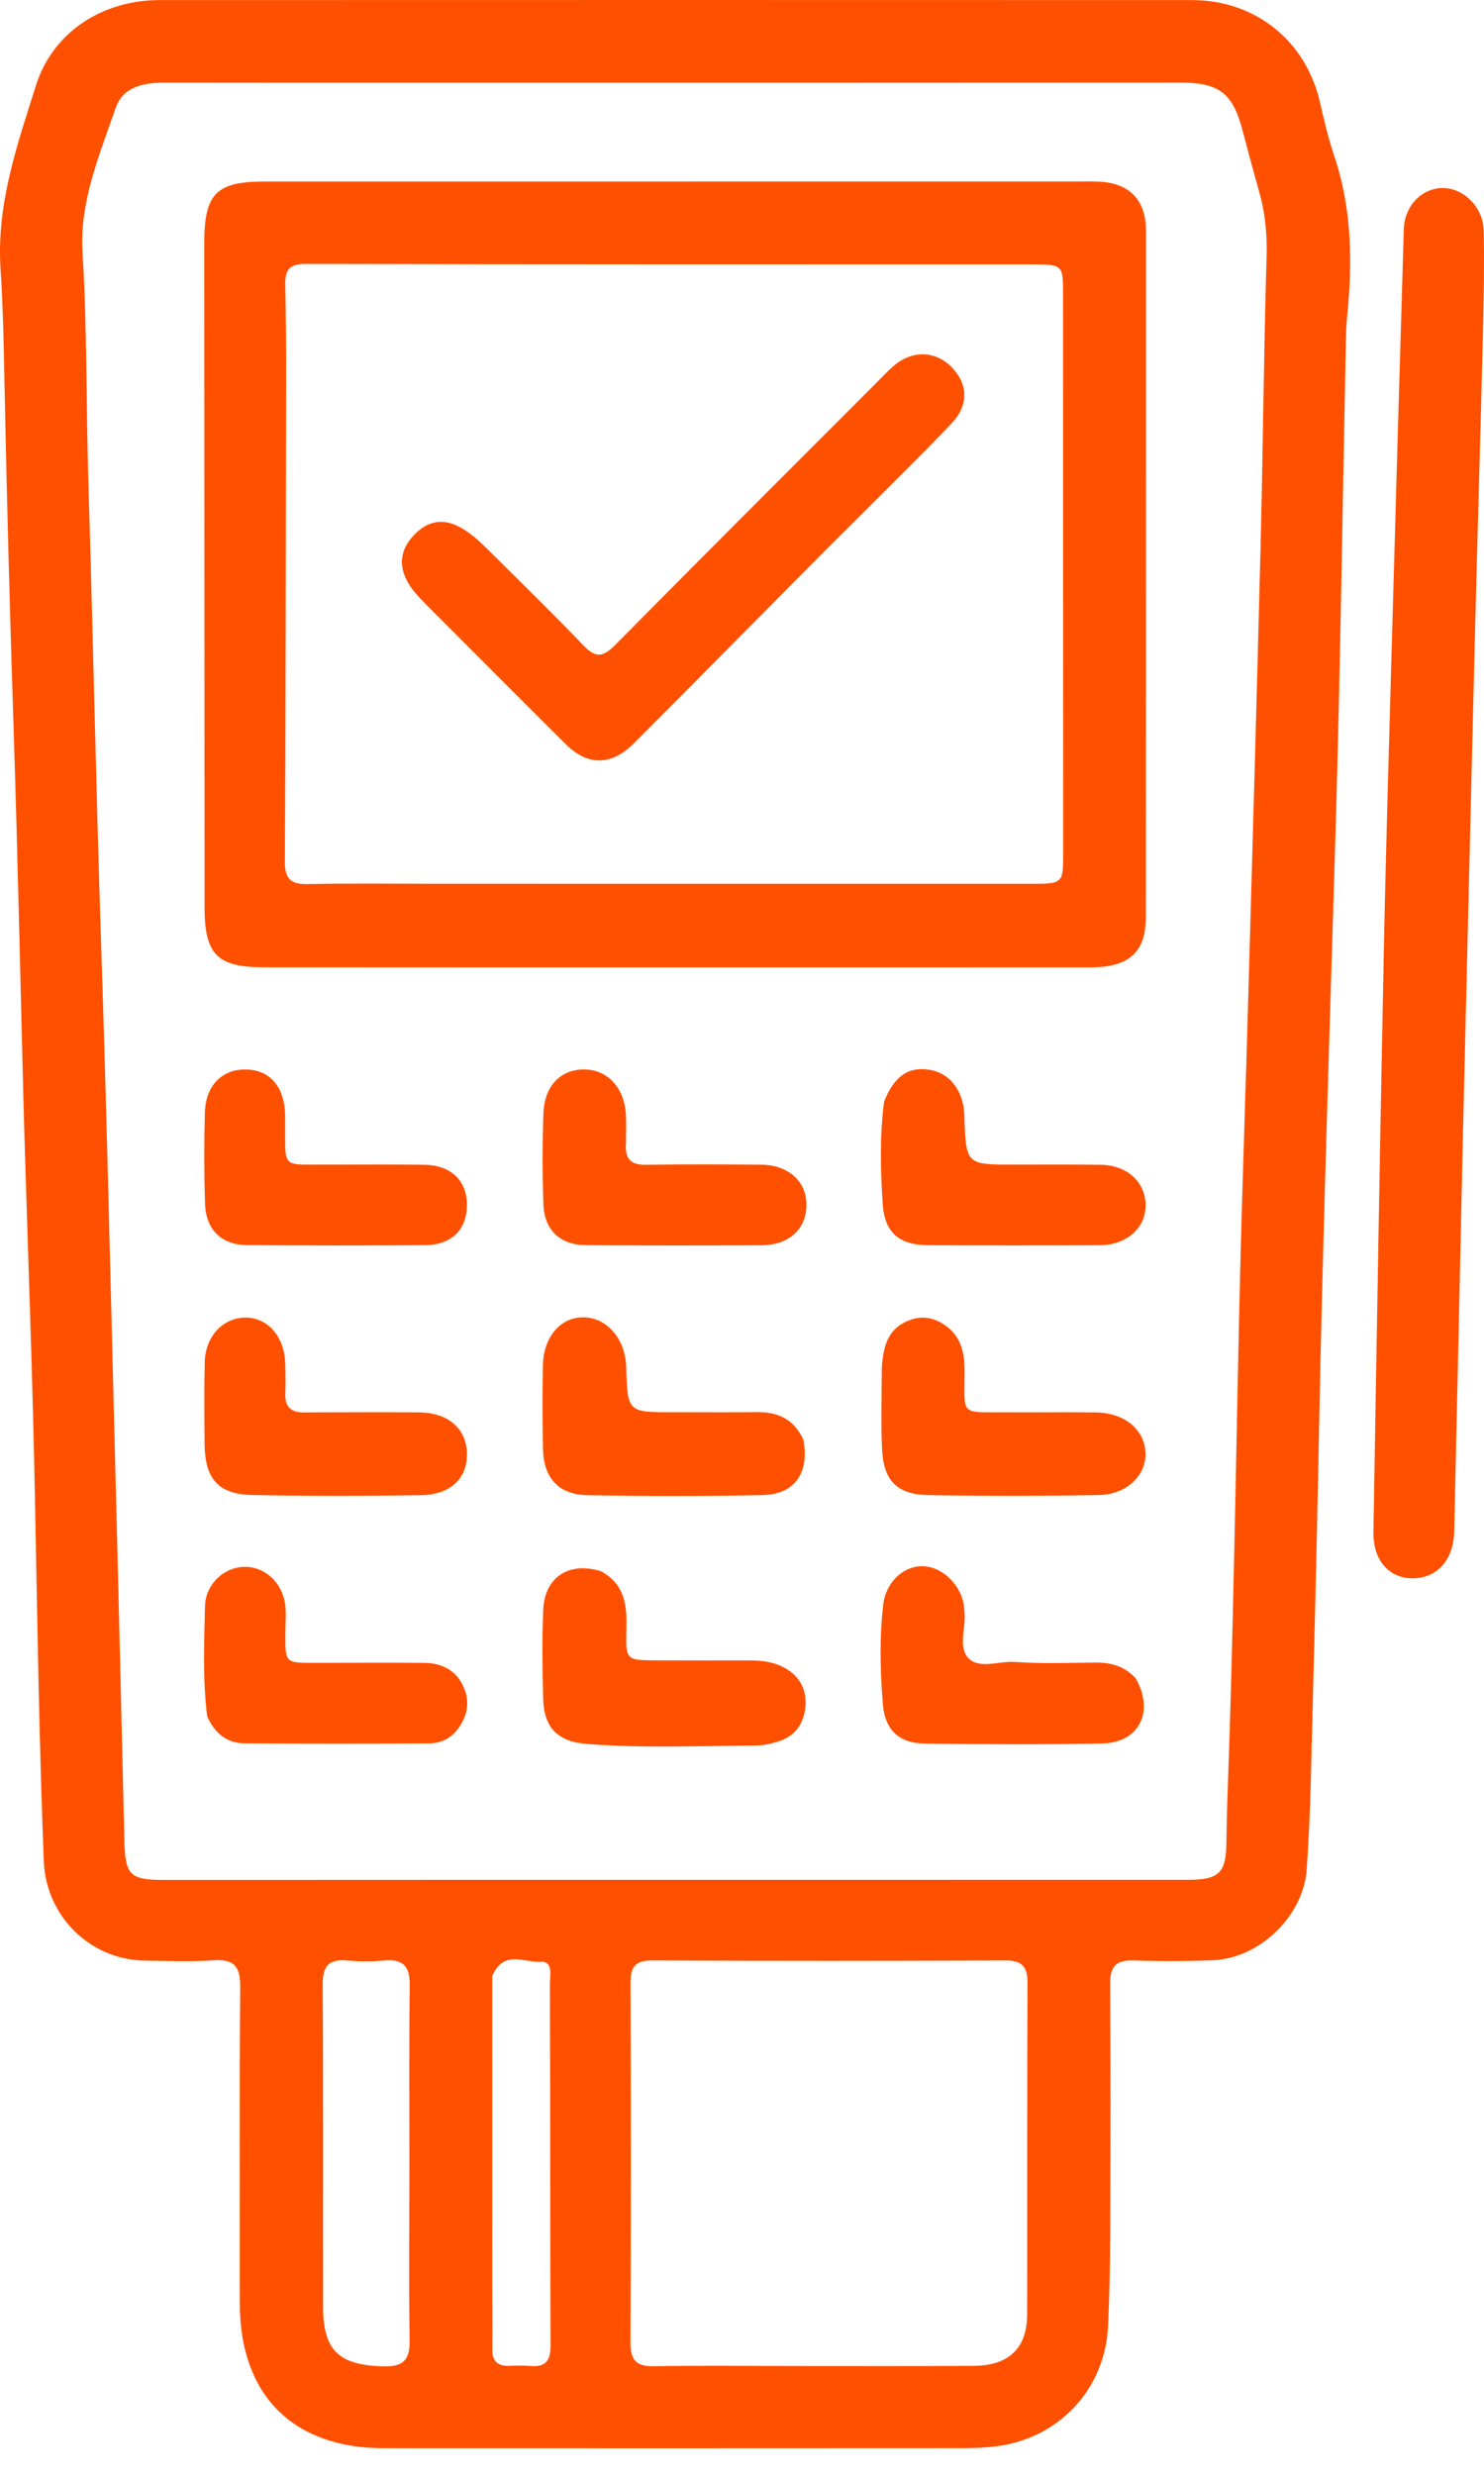
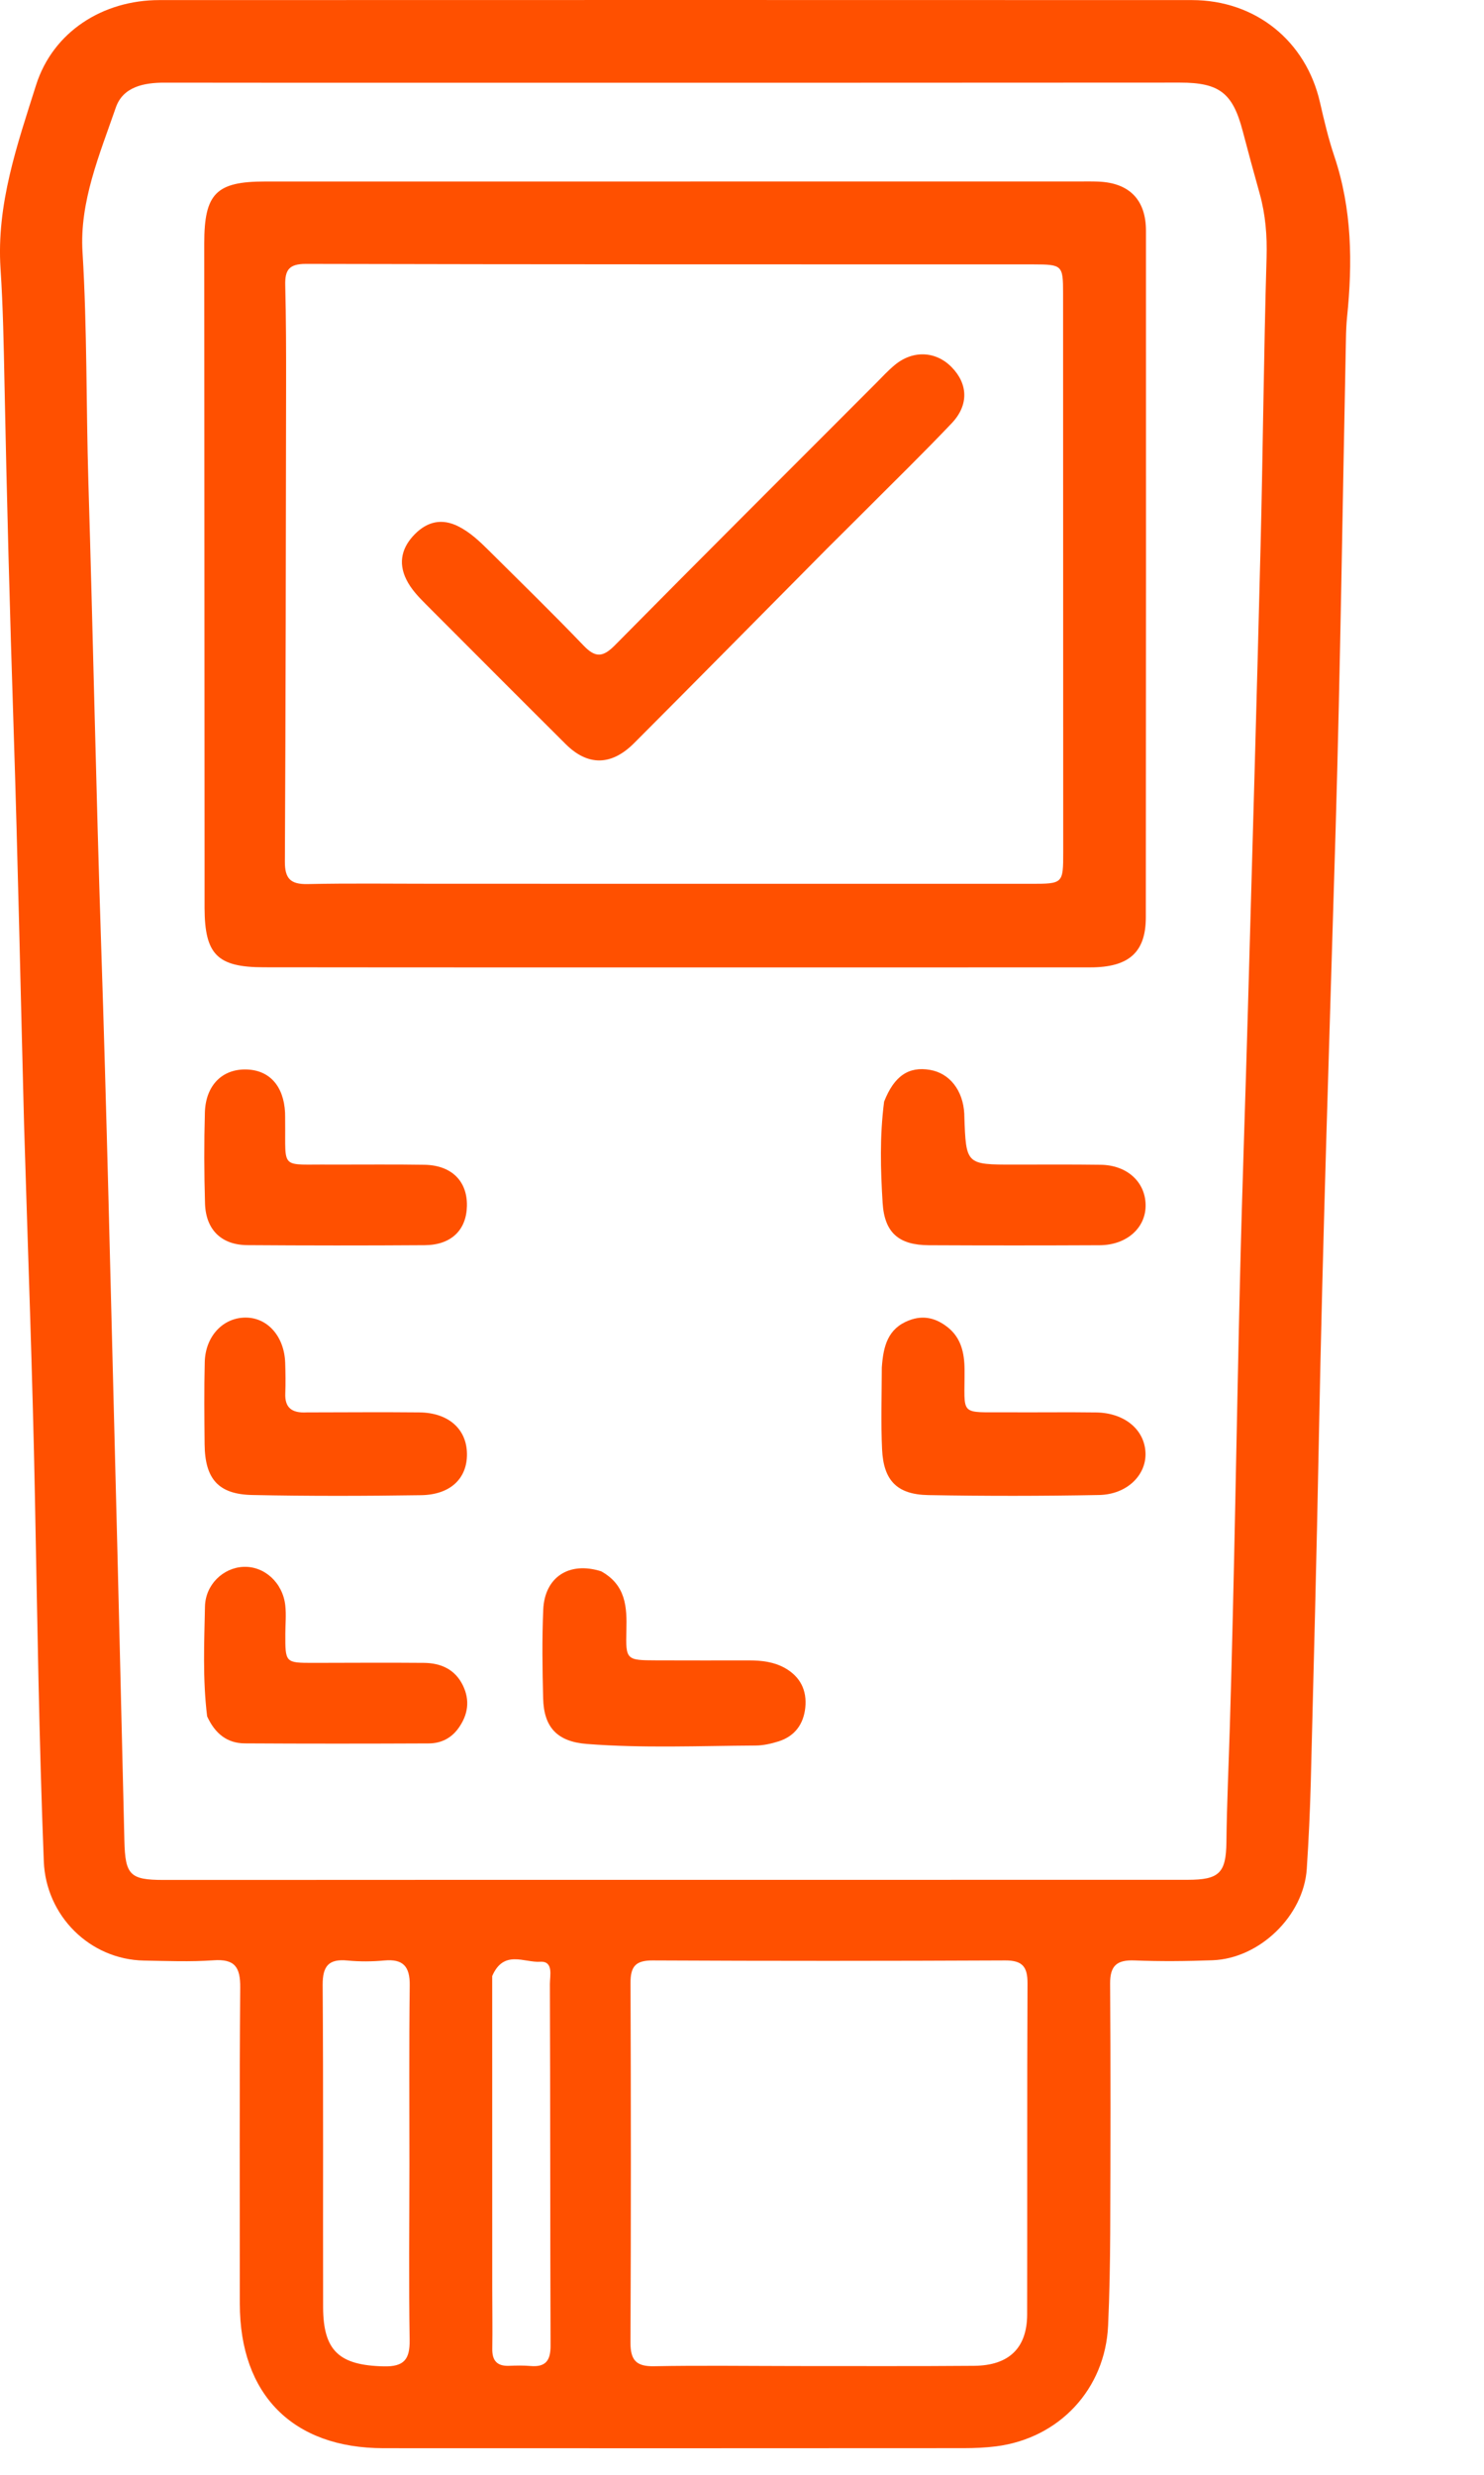
<svg xmlns="http://www.w3.org/2000/svg" width="33" height="55" viewBox="0 0 33 55" fill="none">
  <path d="M0.536 25.018C0.458 22.038 0.397 19.103 0.302 16.169C0.219 13.621 0.151 11.072 0.1 8.523C0.083 7.674 0.068 6.822 0.012 5.975C-0.082 4.539 0.383 3.216 0.801 1.894C1.177 0.705 2.288 0.002 3.543 0.002C11.197 -0 18.851 -0.001 26.506 0.002C27.92 0.003 29.04 0.91 29.352 2.273C29.445 2.679 29.541 3.086 29.674 3.48C30.065 4.648 30.079 5.84 29.955 7.046C29.939 7.206 29.933 7.366 29.93 7.527C29.855 11.167 29.807 14.808 29.7 18.447C29.567 22.968 29.412 27.489 29.327 32.011C29.279 34.545 29.212 37.078 29.148 39.611C29.131 40.252 29.101 40.893 29.059 41.533C28.991 42.576 28.011 43.527 26.963 43.565C26.386 43.586 25.807 43.592 25.23 43.569C24.843 43.554 24.683 43.678 24.686 44.083C24.698 45.927 24.695 47.772 24.688 49.617C24.685 50.306 24.672 50.996 24.641 51.684C24.577 53.094 23.557 54.189 22.149 54.368C21.911 54.398 21.669 54.408 21.429 54.408C17.129 54.411 12.828 54.411 8.528 54.409C6.511 54.408 5.333 53.219 5.333 51.198C5.334 48.855 5.323 46.512 5.342 44.17C5.346 43.715 5.219 43.532 4.745 43.566C4.234 43.602 3.719 43.581 3.205 43.572C1.994 43.55 1.021 42.574 0.974 41.367C0.868 38.675 0.83 35.98 0.777 33.287C0.724 30.545 0.62 27.805 0.536 25.018ZM18.585 1.839C15.311 1.839 12.037 1.839 8.763 1.839C7.062 1.839 5.36 1.84 3.659 1.837C3.197 1.836 2.734 1.93 2.575 2.391C2.215 3.433 1.766 4.485 1.835 5.602C1.939 7.301 1.914 9.002 1.965 10.701C2.069 14.132 2.136 17.564 2.249 20.996C2.372 24.715 2.456 28.436 2.552 32.156C2.628 35.075 2.696 37.993 2.766 40.912C2.784 41.667 2.889 41.78 3.634 41.78C5.865 41.781 8.096 41.778 10.327 41.778C15.687 41.777 21.048 41.779 26.409 41.777C27.112 41.777 27.264 41.625 27.272 40.942C27.282 40.076 27.323 39.211 27.349 38.345C27.449 35.026 27.496 31.706 27.575 28.386C27.622 26.414 27.694 24.442 27.749 22.47C27.846 19.022 27.946 15.575 28.032 12.126C28.085 9.993 28.102 7.859 28.165 5.726C28.179 5.238 28.142 4.77 28.012 4.304C27.882 3.841 27.756 3.376 27.634 2.911C27.413 2.068 27.118 1.836 26.241 1.836C23.721 1.837 21.201 1.838 18.585 1.839ZM17.718 52.583C19.033 52.582 20.348 52.589 21.662 52.578C22.438 52.572 22.839 52.182 22.841 51.436C22.846 48.983 22.838 46.53 22.849 44.078C22.851 43.709 22.735 43.567 22.353 43.569C19.74 43.581 17.127 43.582 14.514 43.569C14.128 43.567 14.019 43.707 14.021 44.074C14.031 46.735 14.032 49.396 14.02 52.057C14.018 52.45 14.145 52.595 14.544 52.587C15.57 52.568 16.596 52.582 17.718 52.583ZM9.104 48.111C9.104 46.781 9.095 45.45 9.111 44.12C9.116 43.706 8.967 43.531 8.546 43.57C8.276 43.595 8 43.597 7.73 43.571C7.311 43.53 7.173 43.69 7.175 44.113C7.192 46.501 7.18 48.889 7.185 51.276C7.188 52.249 7.547 52.567 8.534 52.59C8.984 52.6 9.116 52.436 9.109 52.004C9.089 50.739 9.103 49.473 9.104 48.111ZM10.945 43.916C10.945 46.227 10.946 48.539 10.946 50.85C10.946 51.299 10.954 51.749 10.947 52.198C10.942 52.459 11.05 52.587 11.316 52.578C11.477 52.572 11.638 52.568 11.798 52.582C12.135 52.611 12.244 52.459 12.243 52.131C12.233 49.45 12.238 46.77 12.228 44.09C12.228 43.907 12.314 43.579 12.01 43.598C11.656 43.621 11.202 43.323 10.945 43.916Z" fill="#FF5000" />
-   <path d="M32.531 25.238C32.467 28.205 32.404 31.123 32.337 34.041C32.323 34.663 31.963 35.067 31.428 35.076C30.894 35.085 30.531 34.682 30.541 34.046C30.613 29.764 30.685 25.482 30.771 21.2C30.819 18.811 30.891 16.423 30.958 14.034C31.041 11.052 31.128 8.07 31.217 5.089C31.233 4.571 31.622 4.177 32.088 4.179C32.553 4.182 32.985 4.61 32.994 5.131C33.008 5.885 32.996 6.639 32.977 7.393C32.922 9.654 32.854 11.914 32.797 14.174C32.706 17.846 32.62 21.518 32.531 25.238Z" fill="#FF5000" />
  <path d="M4.549 19.075C4.547 14.487 4.545 9.947 4.542 5.408C4.542 4.302 4.805 4.034 5.894 4.034C11.926 4.033 17.957 4.033 23.989 4.033C24.133 4.033 24.278 4.03 24.422 4.036C25.111 4.063 25.483 4.438 25.483 5.129C25.485 10.214 25.484 15.299 25.48 20.384C25.48 21.162 25.106 21.499 24.247 21.499C20.317 21.502 16.387 21.5 12.457 21.5C10.26 21.5 8.062 21.5 5.865 21.497C4.833 21.496 4.553 21.214 4.549 20.181C4.548 19.828 4.549 19.476 4.549 19.075ZM9.725 19.641C14.123 19.641 18.52 19.642 22.917 19.642C23.64 19.642 23.643 19.64 23.643 18.934C23.643 14.794 23.642 10.653 23.64 6.513C23.64 5.894 23.62 5.877 22.979 5.876C17.587 5.875 12.195 5.878 6.803 5.865C6.423 5.864 6.334 6.004 6.343 6.342C6.362 7.096 6.363 7.85 6.362 8.604C6.357 12.119 6.353 15.633 6.335 19.148C6.333 19.526 6.461 19.655 6.837 19.648C7.767 19.628 8.698 19.641 9.725 19.641Z" fill="#FF5000" />
  <path d="M13.369 34.921C13.921 35.229 13.942 35.716 13.929 36.232C13.912 36.892 13.927 36.898 14.596 36.9C15.285 36.902 15.974 36.902 16.663 36.901C16.939 36.901 17.21 36.934 17.454 37.07C17.796 37.263 17.948 37.566 17.907 37.954C17.867 38.32 17.674 38.584 17.318 38.699C17.151 38.752 16.973 38.792 16.8 38.793C15.55 38.8 14.3 38.855 13.052 38.758C12.398 38.708 12.094 38.395 12.078 37.745C12.061 37.088 12.052 36.43 12.08 35.774C12.111 35.052 12.653 34.694 13.369 34.921Z" fill="#FF5000" />
-   <path d="M17.865 31.993C18.004 32.738 17.67 33.212 16.958 33.227C15.66 33.255 14.361 33.253 13.064 33.229C12.411 33.217 12.083 32.84 12.073 32.178C12.063 31.569 12.062 30.96 12.072 30.351C12.082 29.708 12.473 29.262 12.992 29.276C13.502 29.29 13.905 29.762 13.924 30.369C13.955 31.386 13.955 31.386 14.957 31.385C15.582 31.384 16.207 31.391 16.832 31.383C17.289 31.377 17.646 31.529 17.865 31.993Z" fill="#FF5000" />
  <path d="M19.609 30.39C19.643 29.911 19.744 29.525 20.214 29.344C20.538 29.219 20.817 29.296 21.069 29.493C21.372 29.73 21.446 30.066 21.449 30.437C21.456 31.486 21.308 31.381 22.401 31.387C23.058 31.391 23.716 31.381 24.373 31.39C25.013 31.399 25.46 31.778 25.473 32.301C25.484 32.791 25.055 33.213 24.441 33.225C23.174 33.249 21.906 33.25 20.64 33.227C19.948 33.214 19.647 32.903 19.615 32.212C19.587 31.62 19.607 31.026 19.609 30.39Z" fill="#FF5000" />
  <path d="M6.823 31.389C7.685 31.388 8.504 31.381 9.322 31.389C9.974 31.395 10.381 31.76 10.384 32.317C10.387 32.858 10.016 33.219 9.364 33.229C8.113 33.248 6.861 33.251 5.61 33.225C4.855 33.21 4.558 32.867 4.55 32.099C4.544 31.489 4.538 30.879 4.553 30.27C4.568 29.695 4.96 29.283 5.46 29.282C5.952 29.281 6.324 29.704 6.342 30.291C6.349 30.516 6.353 30.741 6.344 30.965C6.331 31.275 6.477 31.409 6.823 31.389Z" fill="#FF5000" />
-   <path d="M25.258 37.303C25.677 38.048 25.326 38.73 24.513 38.747C23.2 38.774 21.887 38.766 20.574 38.75C19.993 38.743 19.68 38.455 19.632 37.867C19.573 37.133 19.555 36.393 19.641 35.658C19.699 35.158 20.096 34.796 20.523 34.808C20.964 34.82 21.385 35.235 21.439 35.714C21.443 35.746 21.441 35.778 21.445 35.81C21.492 36.169 21.282 36.621 21.556 36.87C21.802 37.093 22.233 36.909 22.582 36.935C23.172 36.979 23.768 36.954 24.361 36.949C24.697 36.947 24.997 37.019 25.258 37.303Z" fill="#FF5000" />
-   <path d="M13.92 25.409C13.888 25.795 14.062 25.892 14.382 25.886C15.23 25.872 16.079 25.877 16.928 25.884C17.542 25.89 17.948 26.269 17.933 26.803C17.919 27.327 17.535 27.672 16.933 27.675C15.636 27.681 14.338 27.681 13.041 27.674C12.458 27.67 12.104 27.344 12.084 26.762C12.06 26.09 12.06 25.416 12.084 24.744C12.106 24.131 12.466 23.767 12.988 23.767C13.496 23.768 13.873 24.158 13.916 24.741C13.931 24.948 13.919 25.157 13.92 25.409Z" fill="#FF5000" />
  <path d="M19.66 24.483C19.884 23.91 20.209 23.696 20.68 23.777C21.118 23.852 21.416 24.233 21.443 24.753C21.444 24.769 21.443 24.785 21.444 24.801C21.481 25.883 21.481 25.883 22.55 25.882C23.191 25.882 23.832 25.877 24.474 25.886C25.056 25.893 25.462 26.259 25.475 26.767C25.489 27.281 25.06 27.672 24.453 27.674C23.187 27.68 21.92 27.68 20.654 27.674C19.99 27.671 19.668 27.399 19.627 26.732C19.582 25.997 19.56 25.259 19.66 24.483Z" fill="#FF5000" />
  <path d="M4.606 38.144C4.504 37.307 4.542 36.505 4.558 35.705C4.568 35.216 4.963 34.842 5.412 34.822C5.876 34.801 6.289 35.172 6.344 35.681C6.367 35.887 6.346 36.098 6.345 36.306C6.343 36.956 6.343 36.956 6.973 36.956C7.791 36.955 8.609 36.949 9.426 36.956C9.803 36.959 10.119 37.099 10.293 37.456C10.455 37.789 10.409 38.109 10.194 38.408C10.032 38.634 9.802 38.745 9.534 38.746C8.171 38.752 6.808 38.753 5.445 38.745C5.056 38.743 4.784 38.534 4.606 38.144Z" fill="#FF5000" />
  <path d="M7.37 25.882C8.091 25.883 8.765 25.875 9.438 25.886C10.041 25.896 10.394 26.249 10.383 26.801C10.372 27.338 10.033 27.669 9.448 27.673C8.133 27.682 6.817 27.681 5.502 27.672C4.924 27.669 4.576 27.33 4.559 26.745C4.539 26.072 4.537 25.398 4.556 24.725C4.573 24.121 4.943 23.756 5.474 23.768C5.989 23.779 6.308 24.132 6.339 24.724C6.342 24.788 6.34 24.852 6.341 24.917C6.354 26.024 6.214 25.868 7.37 25.882Z" fill="#FF5000" />
  <path d="M18.393 12.19C16.946 13.649 15.527 15.087 14.099 16.517C13.593 17.023 13.07 17.025 12.58 16.538C11.544 15.508 10.514 14.474 9.482 13.441C9.312 13.27 9.143 13.098 9.035 12.878C8.846 12.493 8.943 12.155 9.228 11.868C9.503 11.592 9.826 11.513 10.194 11.699C10.457 11.832 10.665 12.031 10.87 12.234C11.575 12.935 12.288 13.628 12.976 14.346C13.24 14.623 13.408 14.609 13.673 14.341C15.602 12.39 17.545 10.453 19.485 8.511C19.62 8.375 19.751 8.232 19.899 8.11C20.301 7.778 20.808 7.801 21.159 8.157C21.525 8.528 21.548 8.999 21.166 9.403C20.537 10.066 19.881 10.704 19.236 11.351C18.964 11.624 18.69 11.894 18.393 12.19Z" fill="#FF5000" />
</svg>